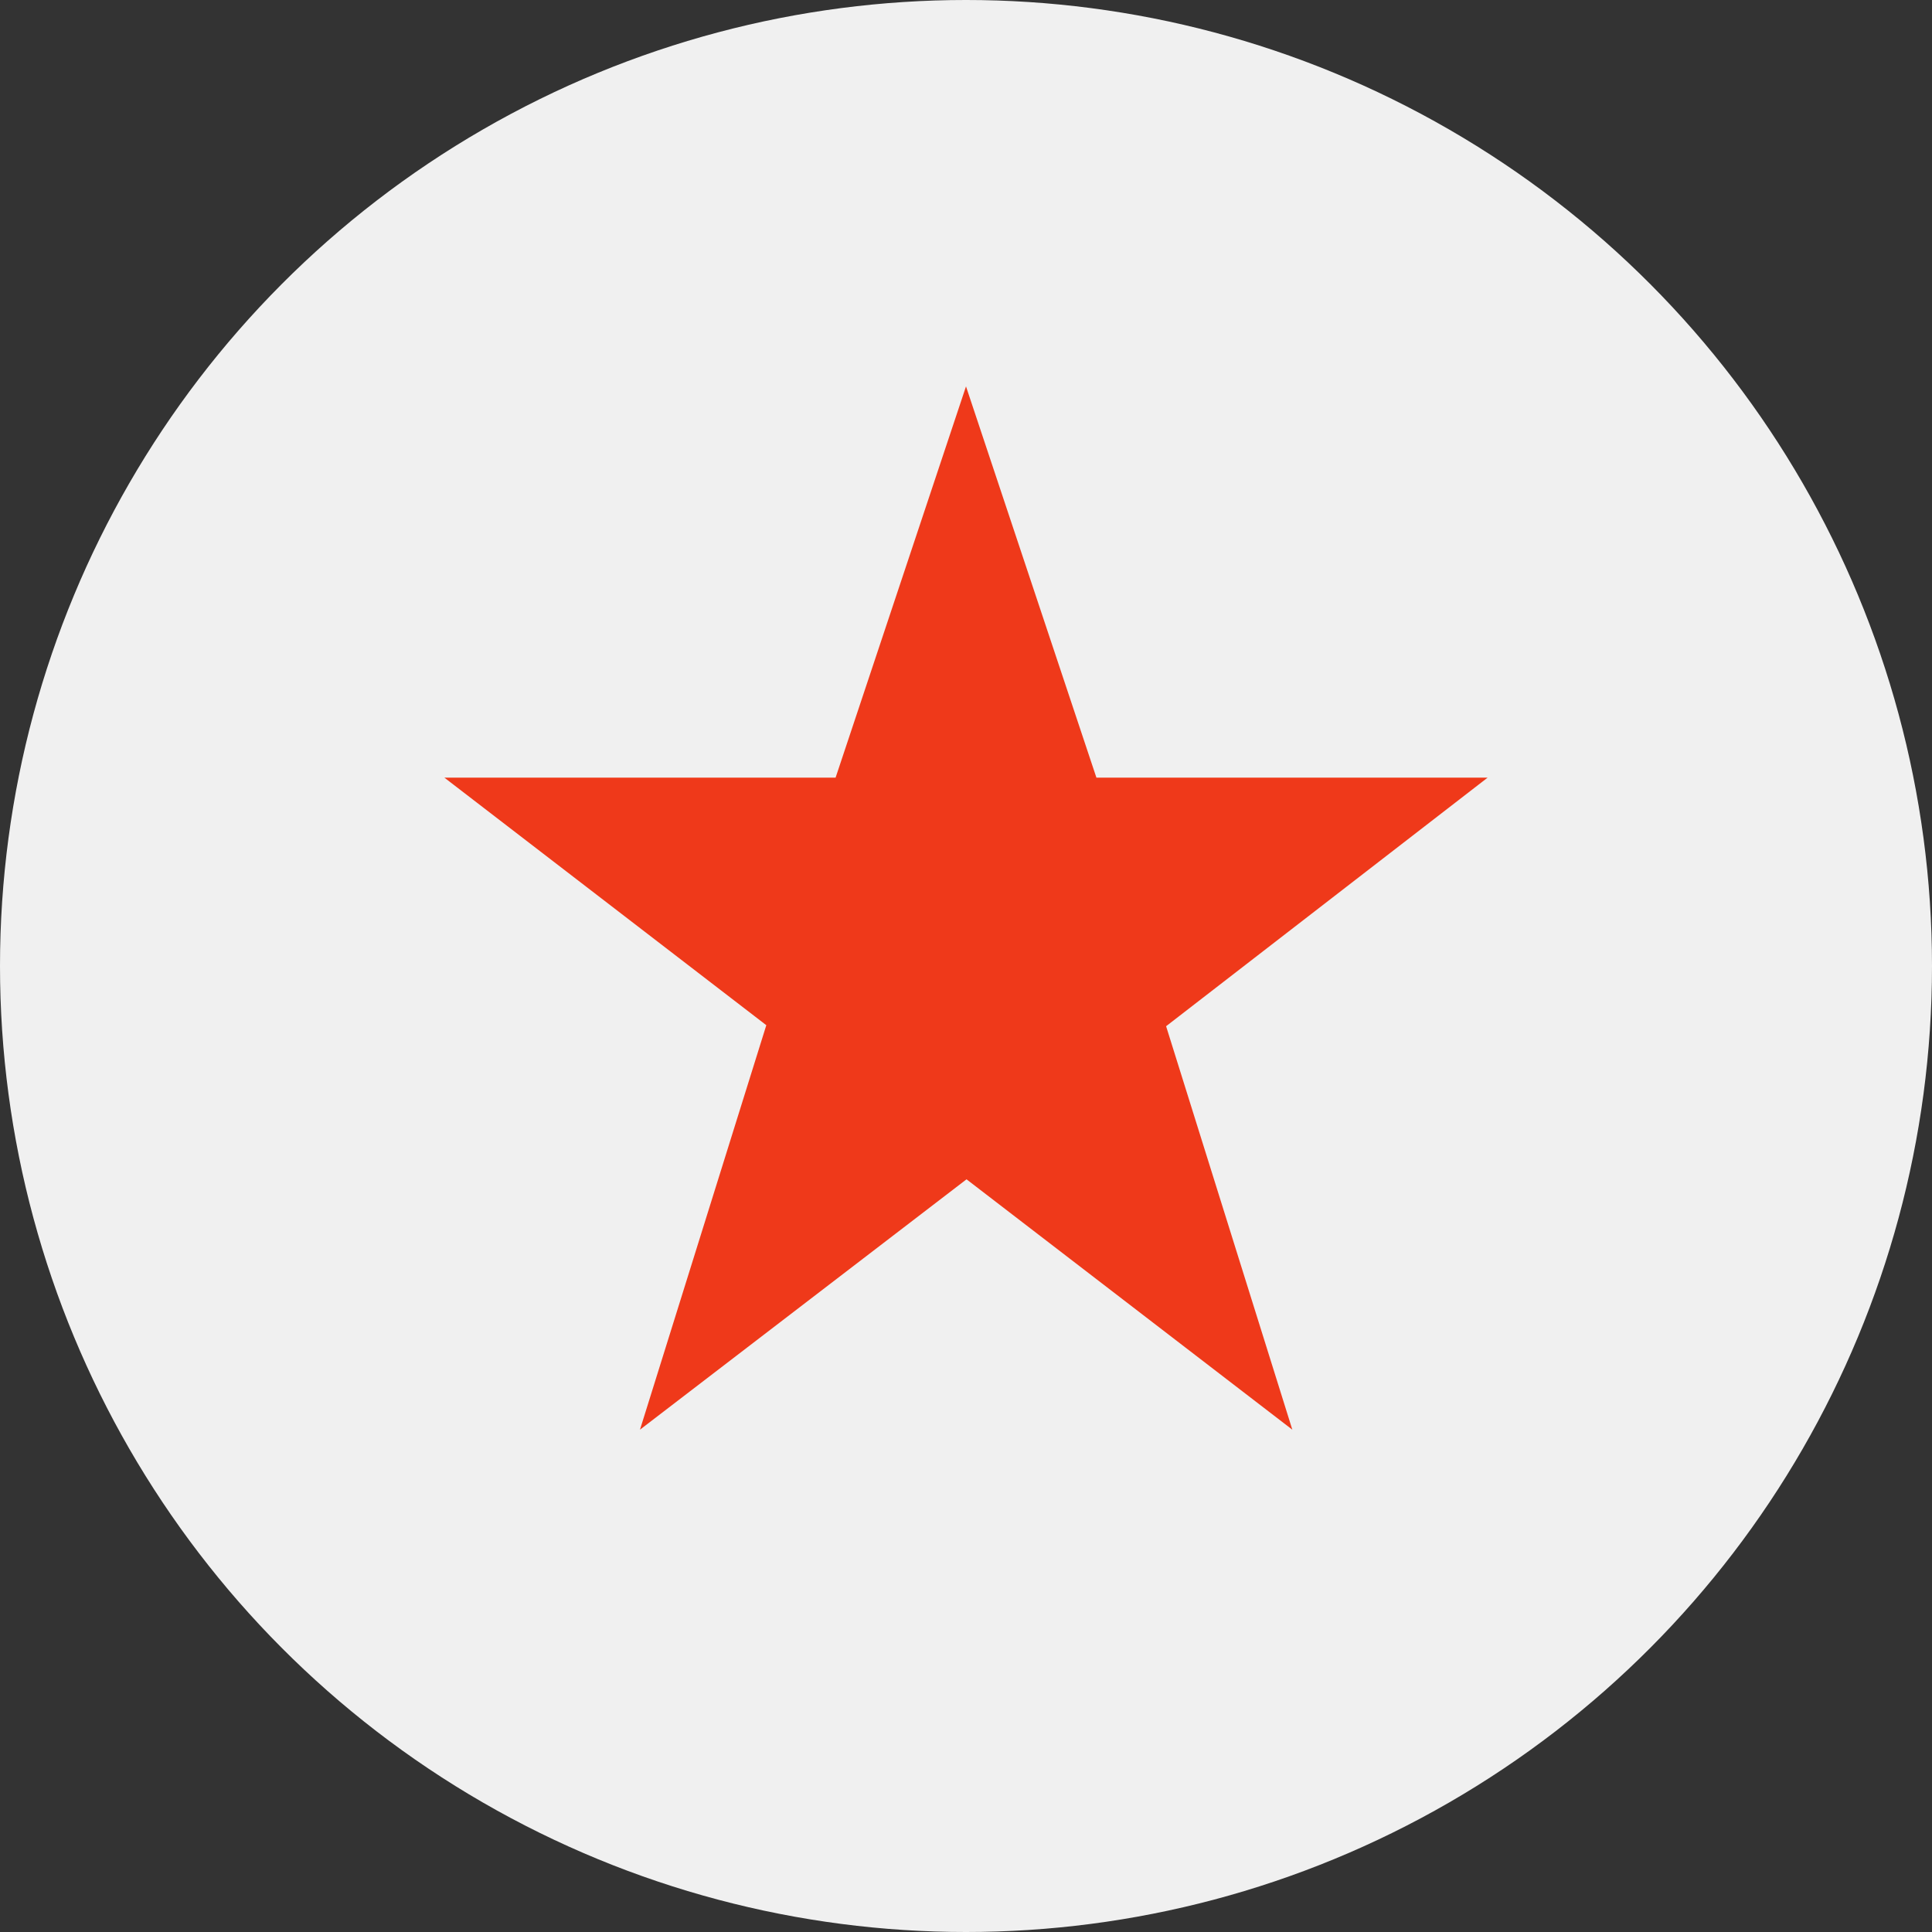
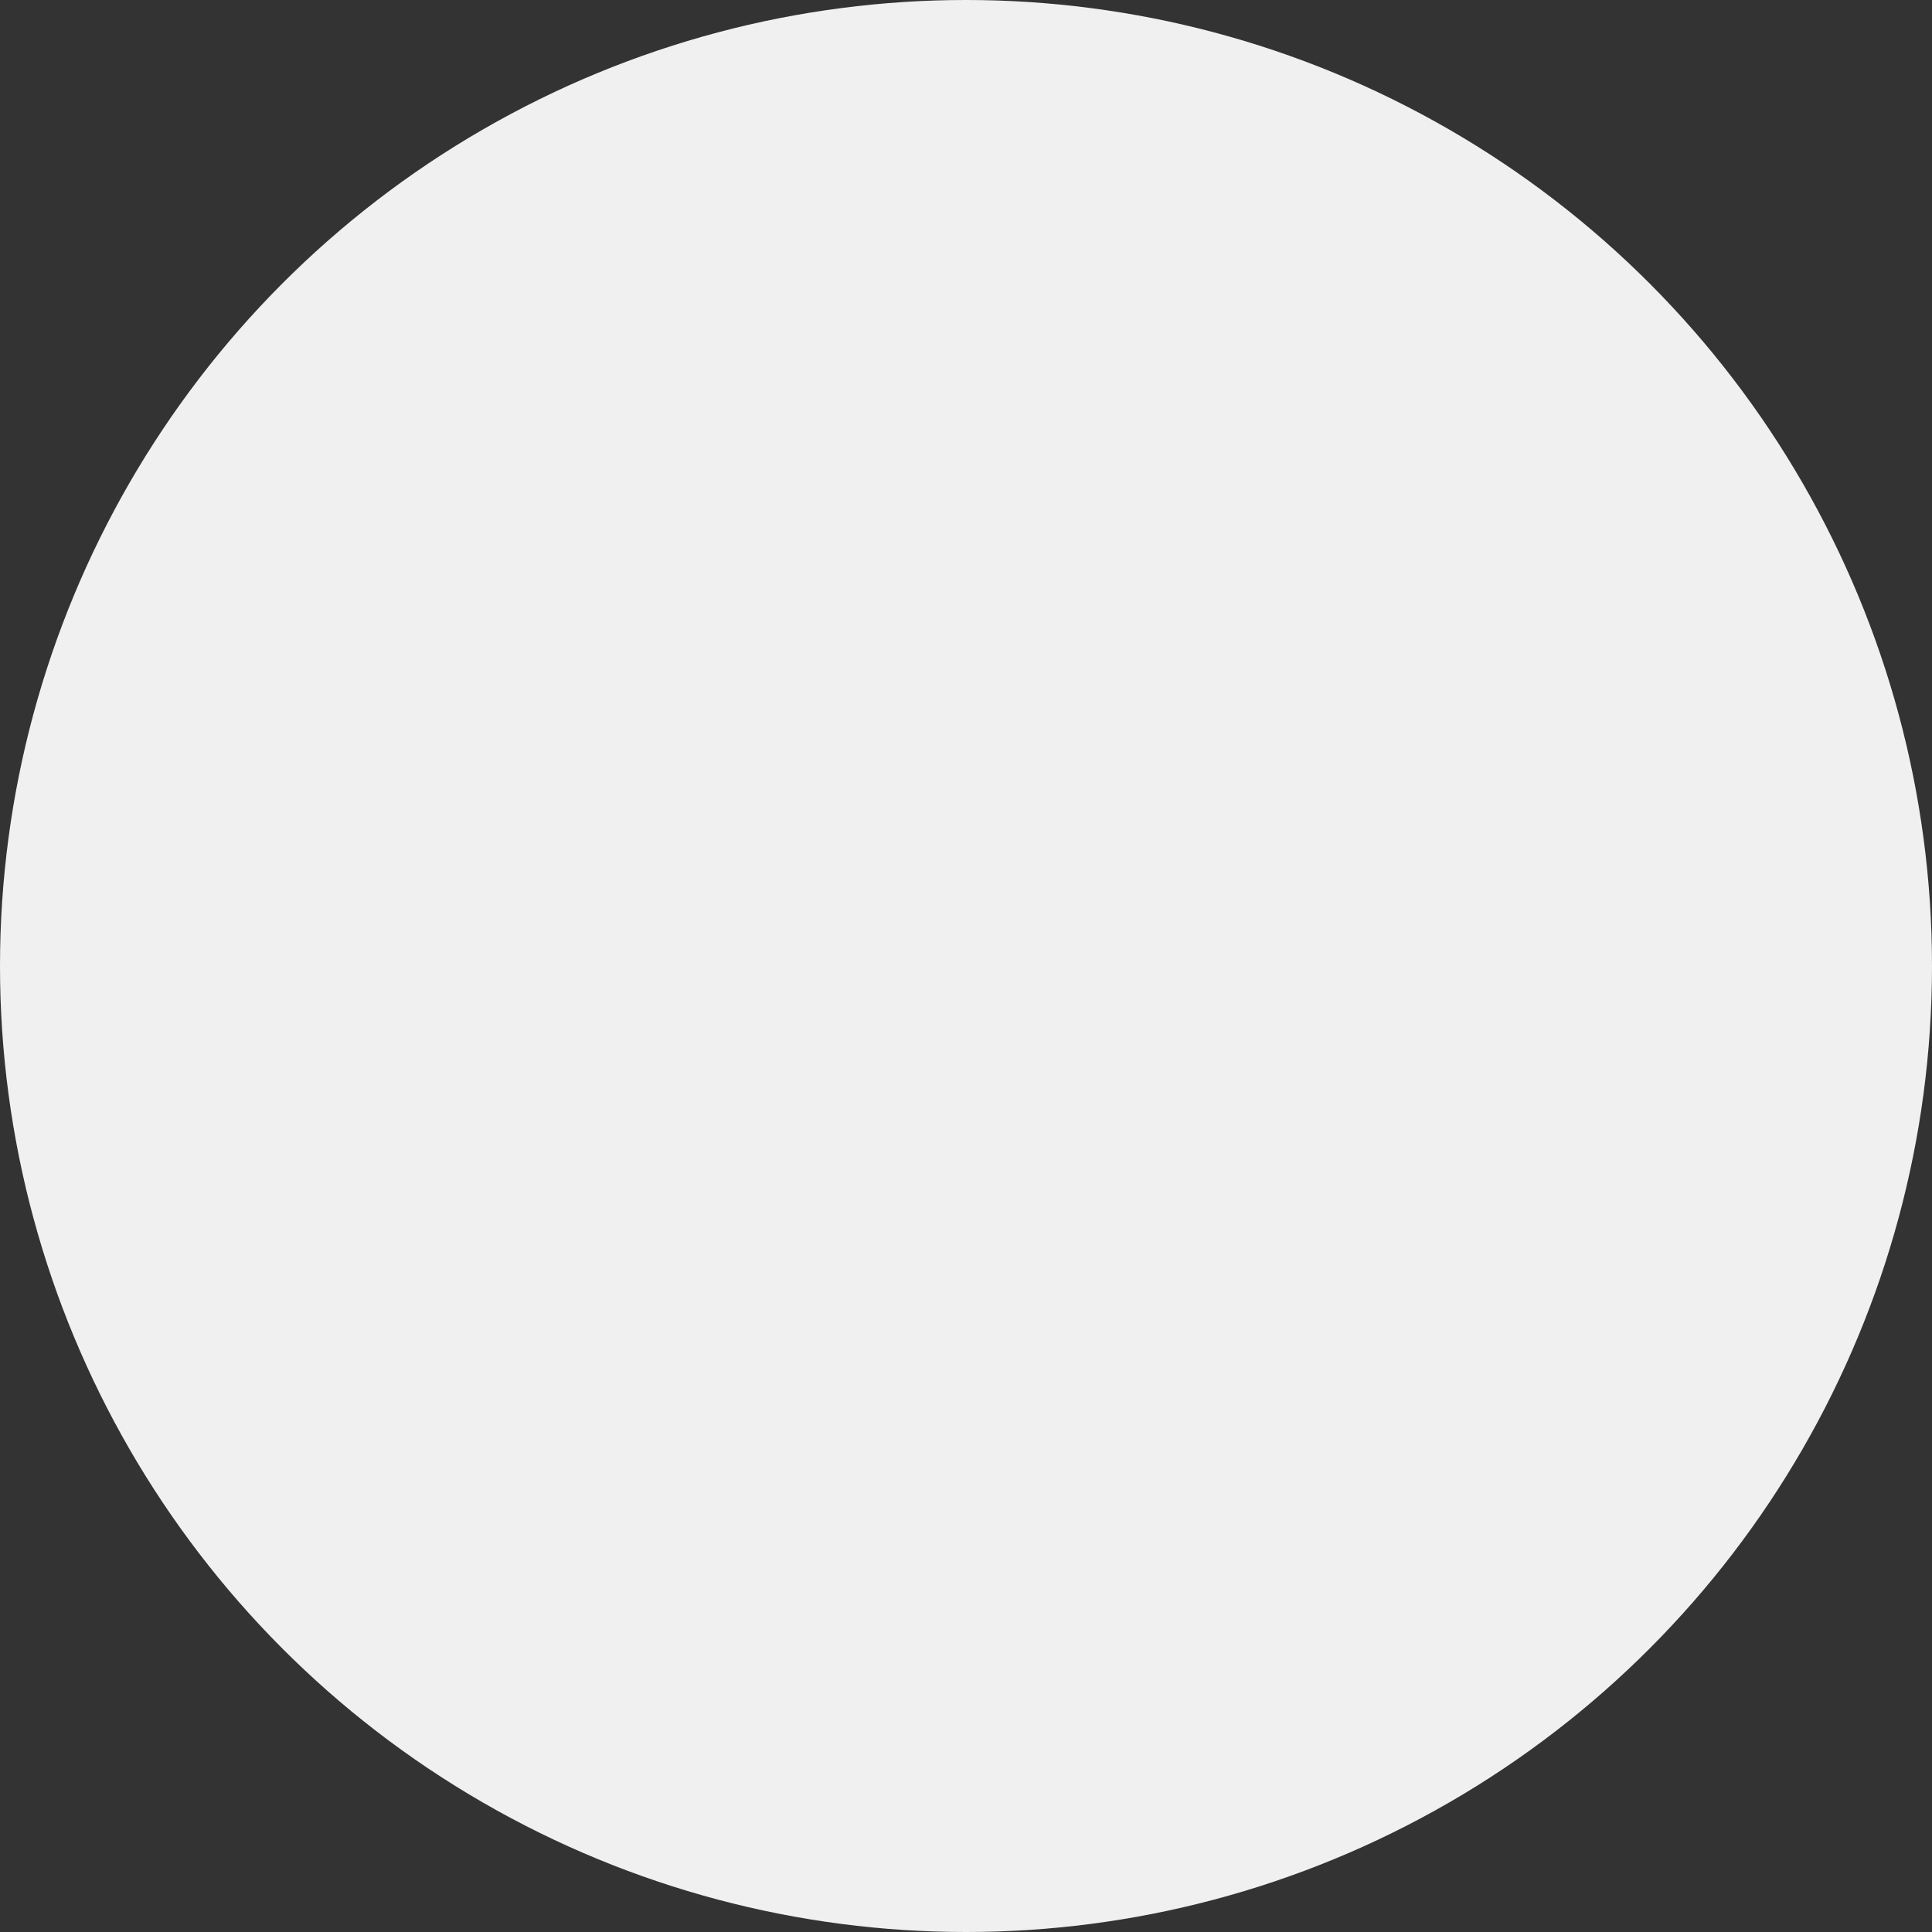
<svg xmlns="http://www.w3.org/2000/svg" version="1.1" id="Layer_1" x="0px" y="0px" width="100px" height="100px" viewBox="0 0 100 100" enable-background="new 0 0 100 100" xml:space="preserve">
  <rect x="0" y="0" width="100" height="100" fill="#333333" stroke="none" />
  <circle fill="#F0F0F0" cx="50" cy="50" r="50" />
-   <path fill="#EF391A" d="M60.357,53.117L77,40.25H56.75L50,20l-6.75,20.25H23l16.664,12.814L33.125,74l16.902-12.959L66.891,74  L60.357,53.117z" />
</svg>